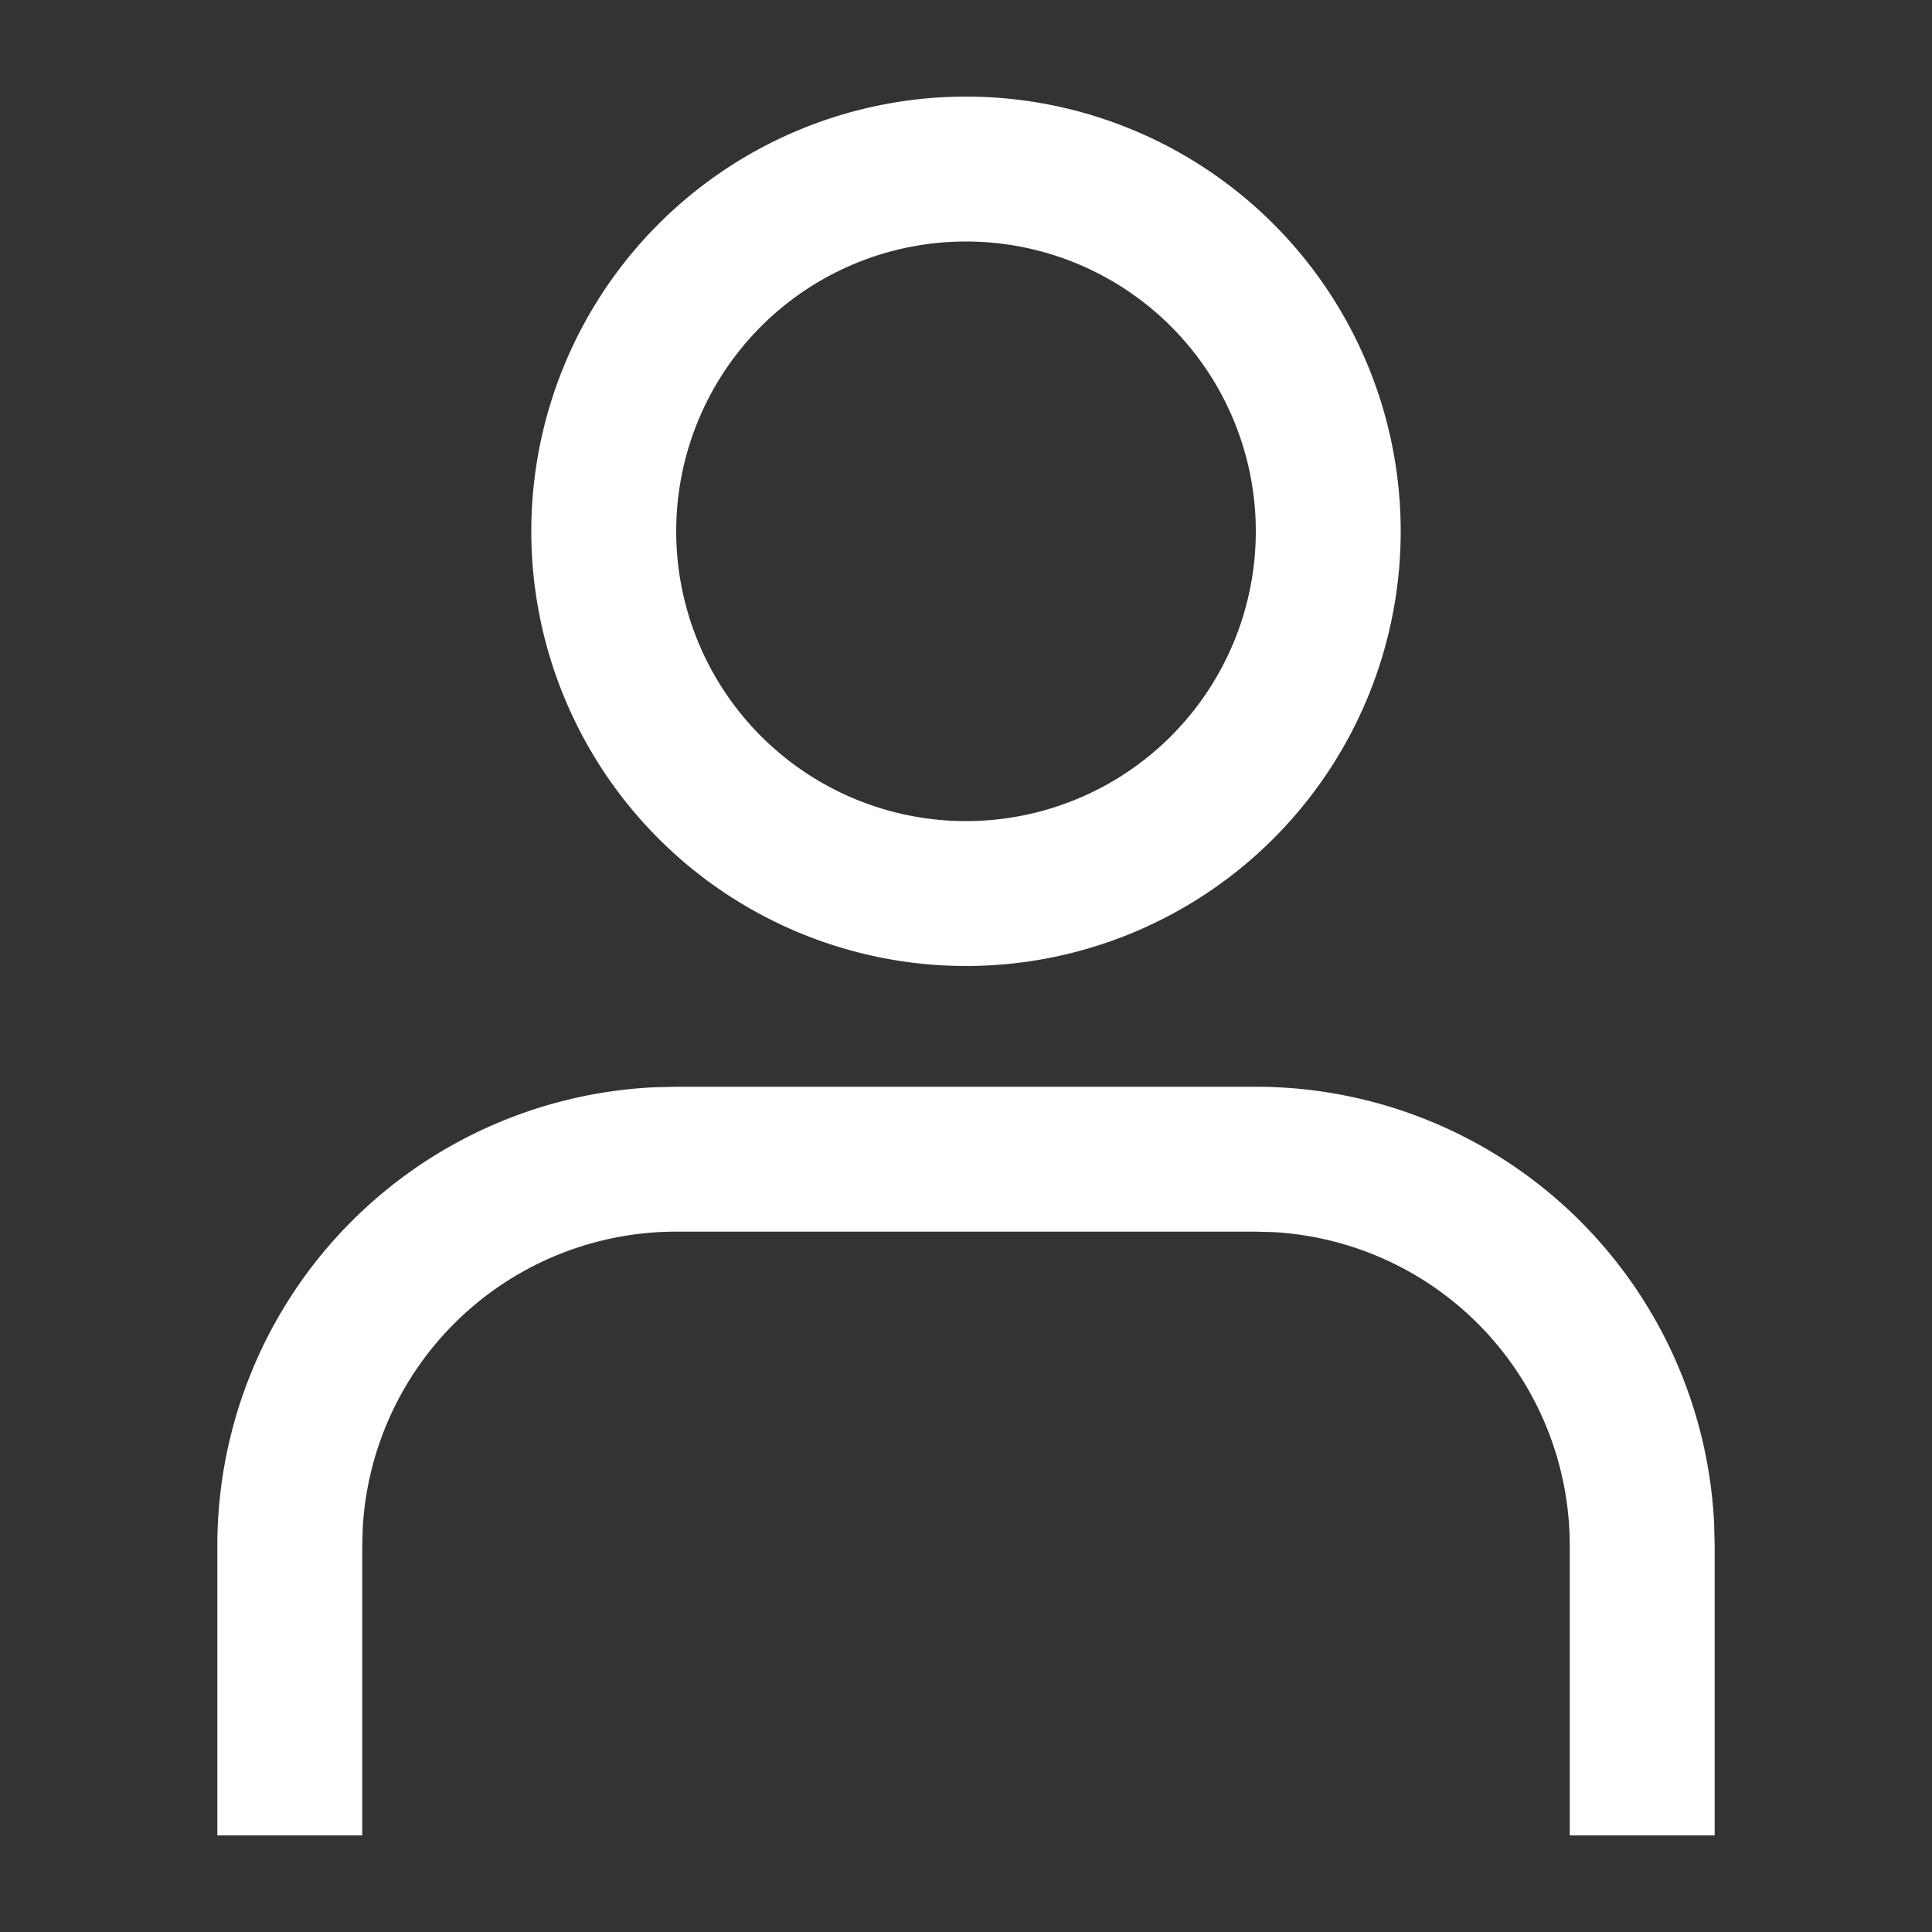
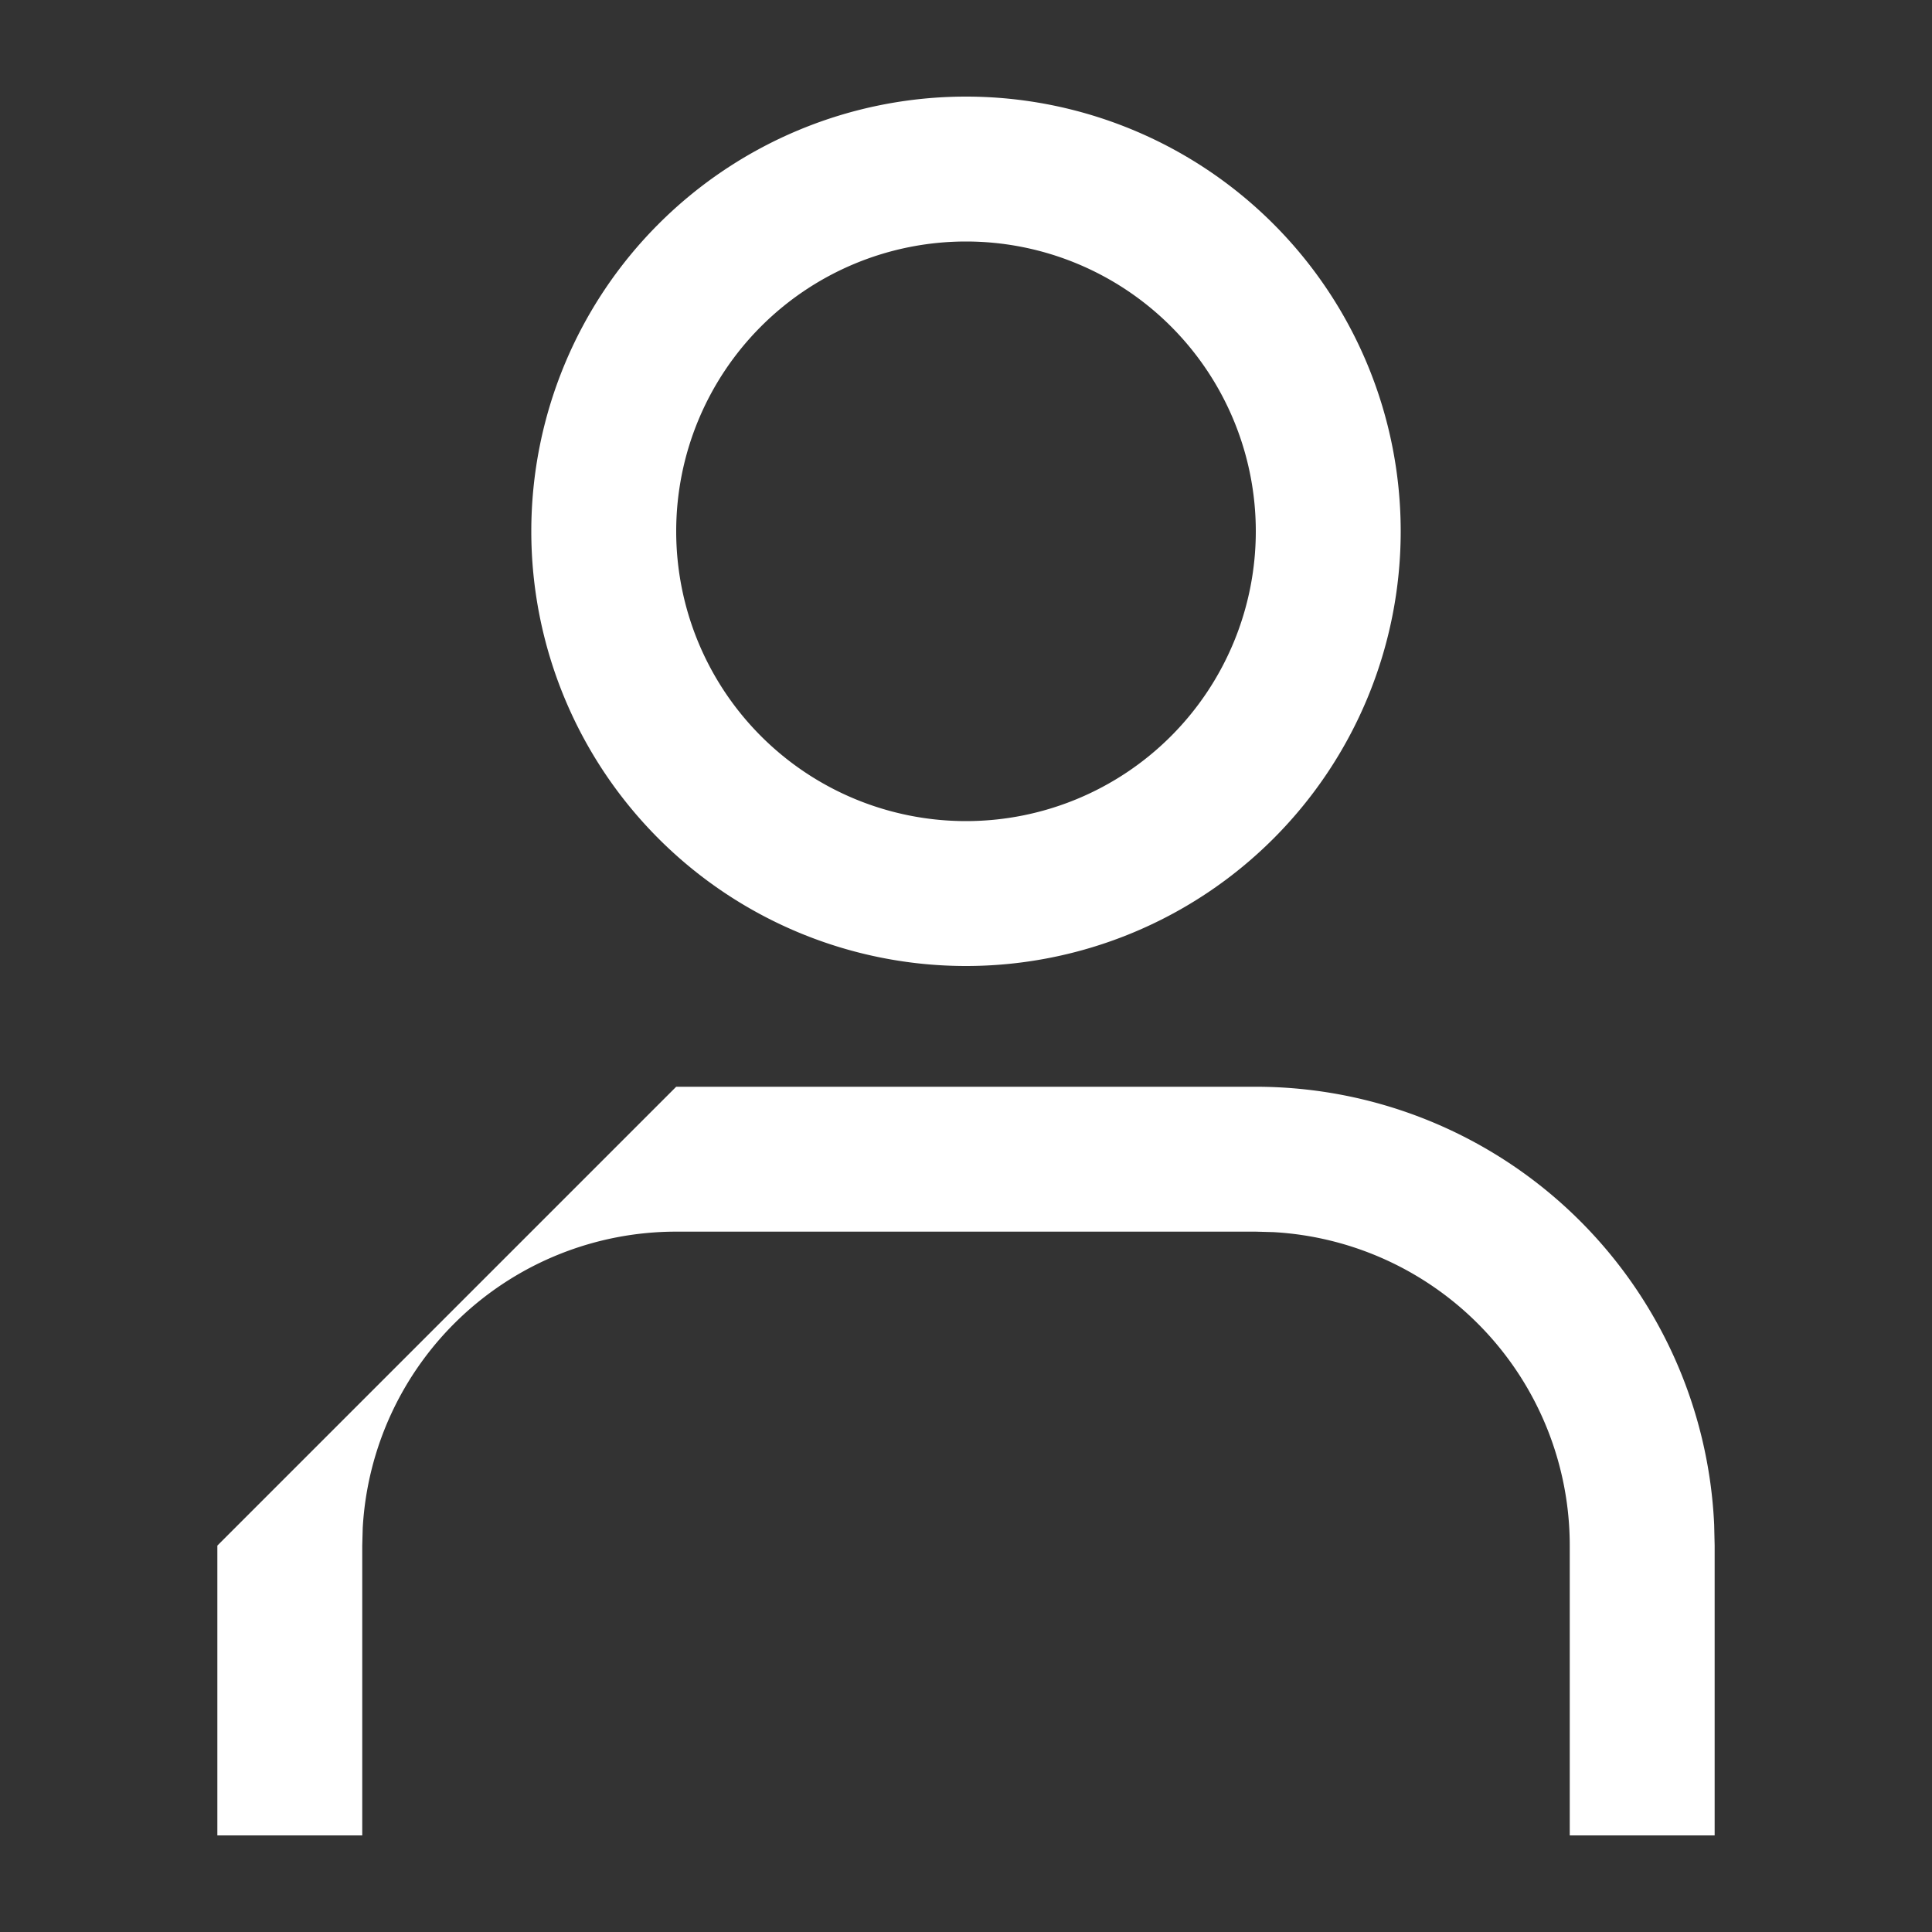
<svg xmlns="http://www.w3.org/2000/svg" width="20" height="20" viewBox="0 0 20 20">
  <rect x="0" y="0" width="20" height="20" fill="#333333" stroke="none" />
-   <path d="M10 1a4.5 4.5 0 1 1 0 9 4.5 4.5 0 0 1 0-9zm0 1.5a3 3 0 1 0 0 6 3 3 0 0 0 0-6zm3 8.75a4.75 4.75 0 0 1 4.745 4.533l.005.217v3h-1.5v-3a3.25 3.25 0 0 0-3.066-3.245L13 12.75H7a3.25 3.25 0 0 0-3.245 3.066L3.75 16v3h-1.5v-3a4.75 4.75 0 0 1 4.533-4.745L7 11.25h6z" fill="#fff" fill-rule="evenodd" />
+   <path d="M10 1a4.5 4.5 0 1 1 0 9 4.5 4.5 0 0 1 0-9zm0 1.5a3 3 0 1 0 0 6 3 3 0 0 0 0-6zm3 8.75a4.75 4.75 0 0 1 4.745 4.533l.005.217v3h-1.5v-3a3.25 3.25 0 0 0-3.066-3.245L13 12.75H7a3.25 3.25 0 0 0-3.245 3.066L3.75 16v3h-1.5v-3L7 11.25h6z" fill="#fff" fill-rule="evenodd" />
</svg>